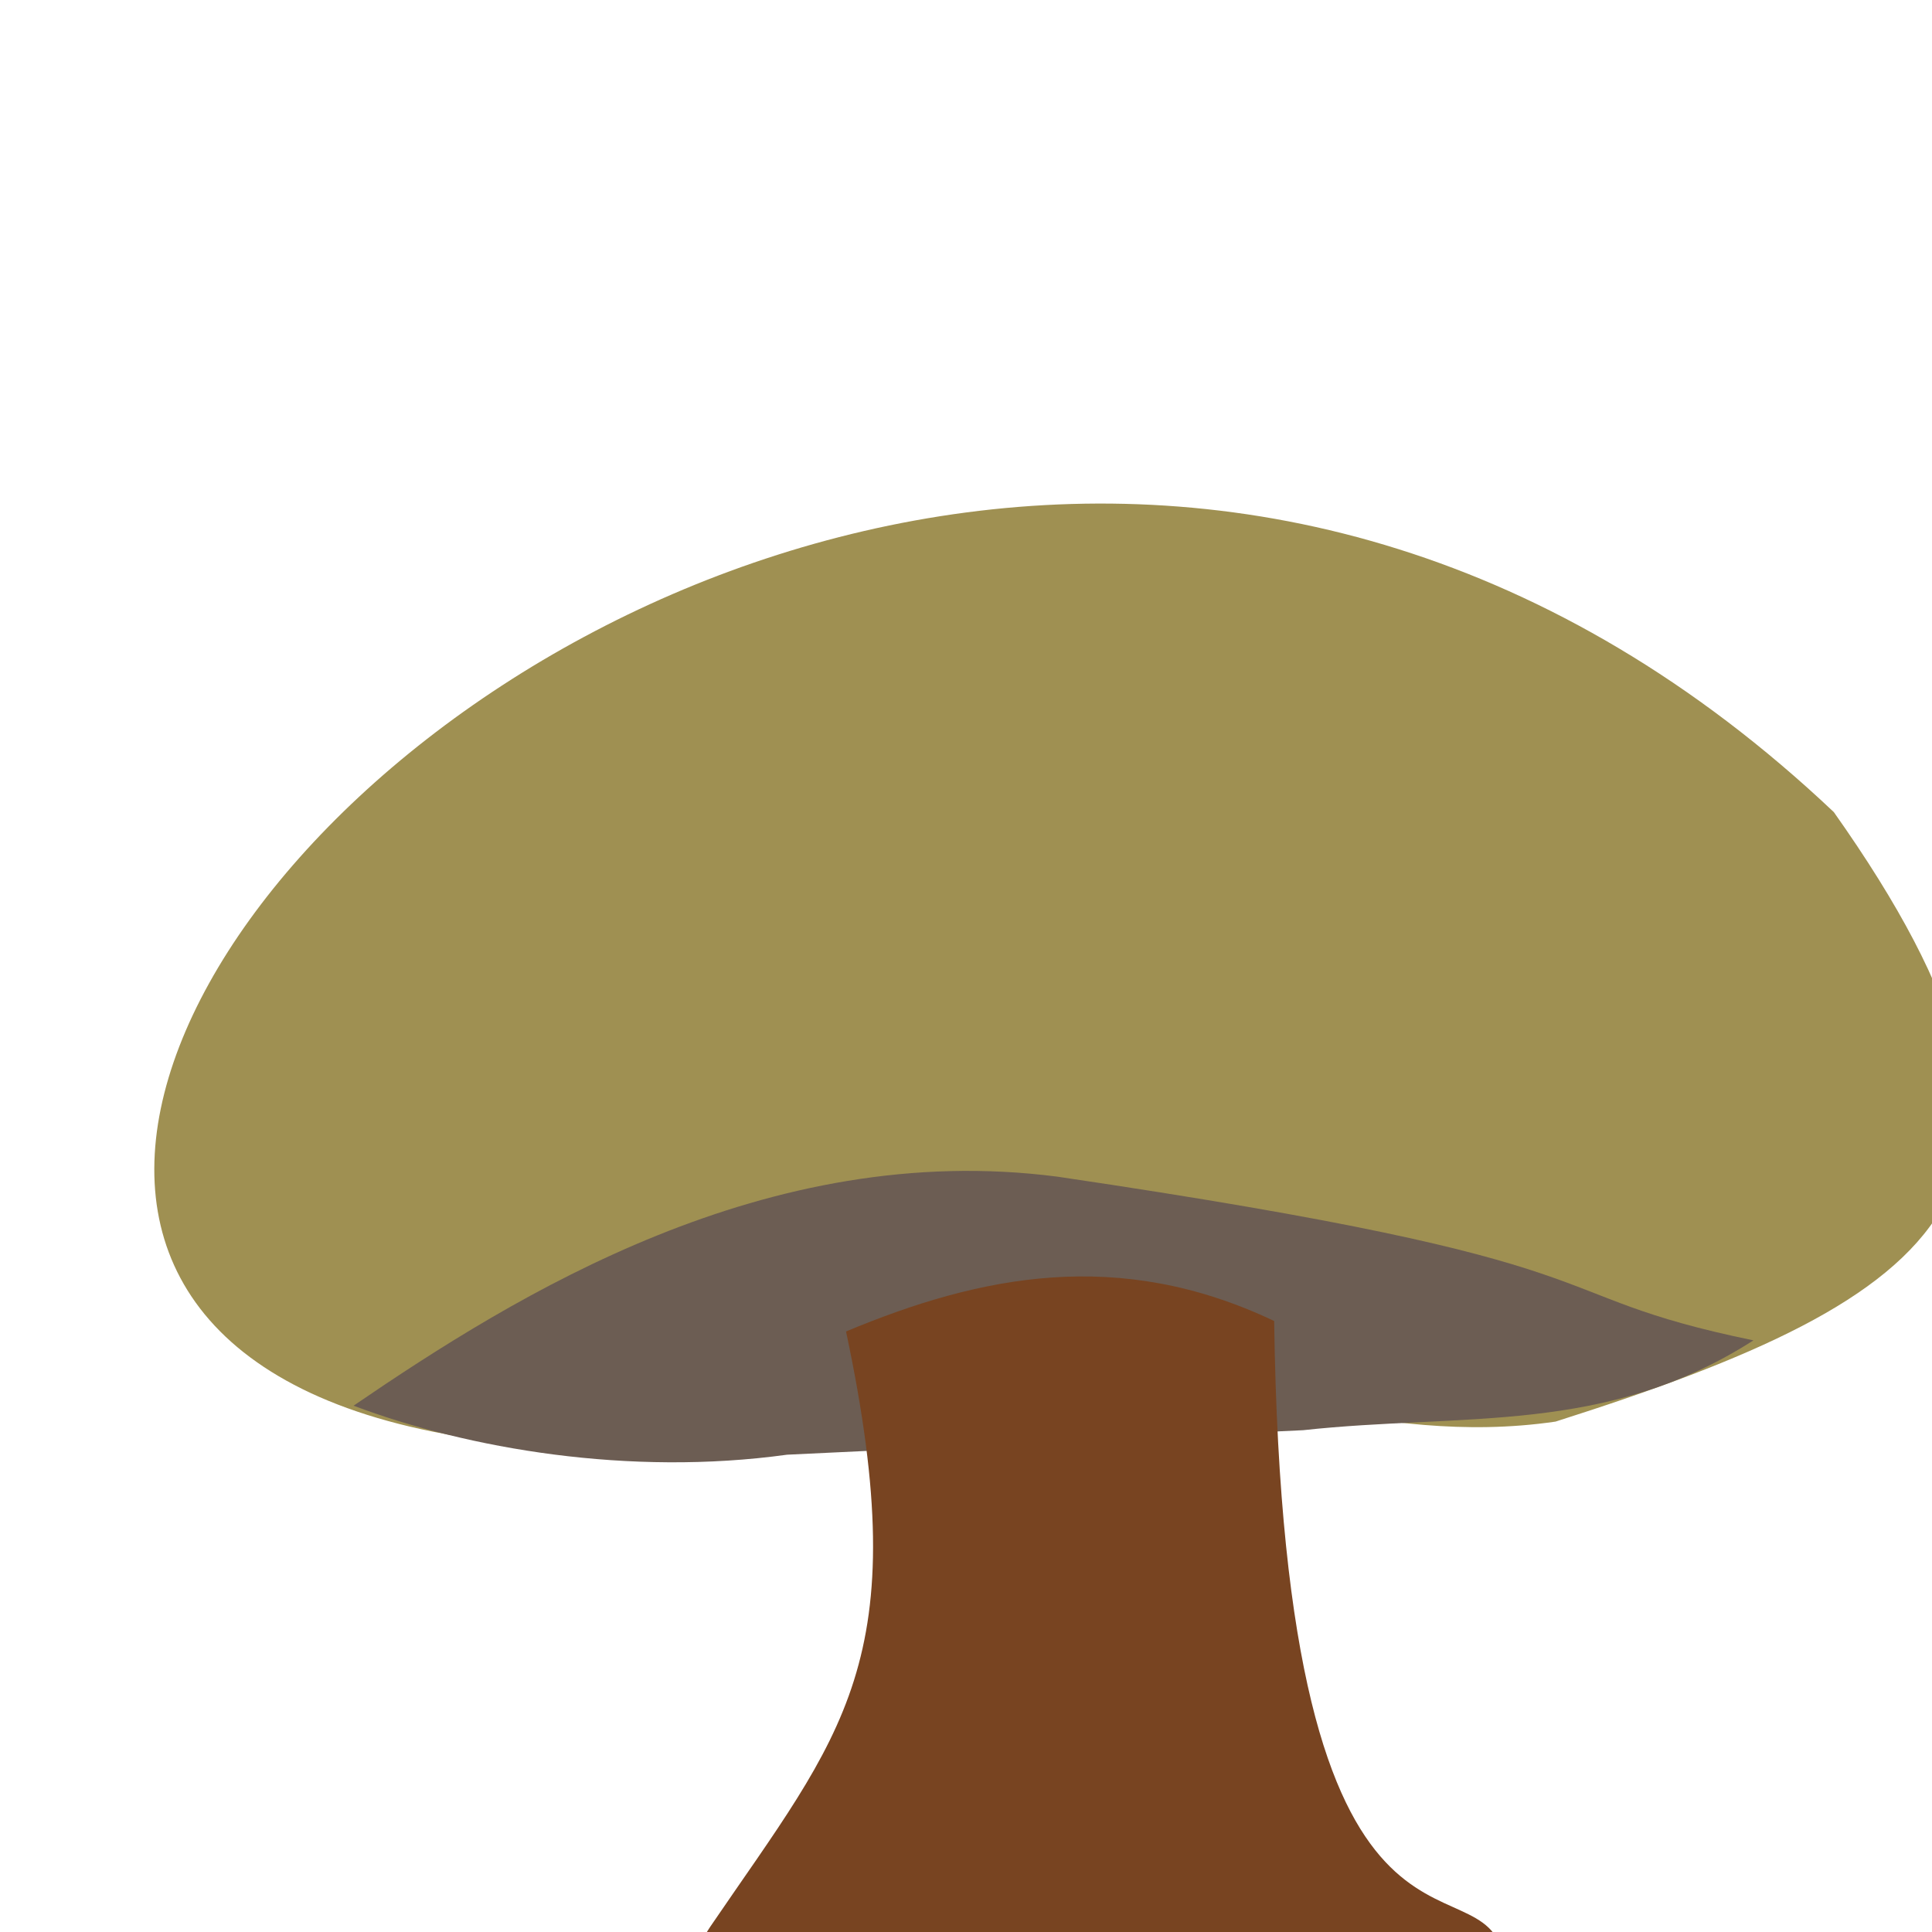
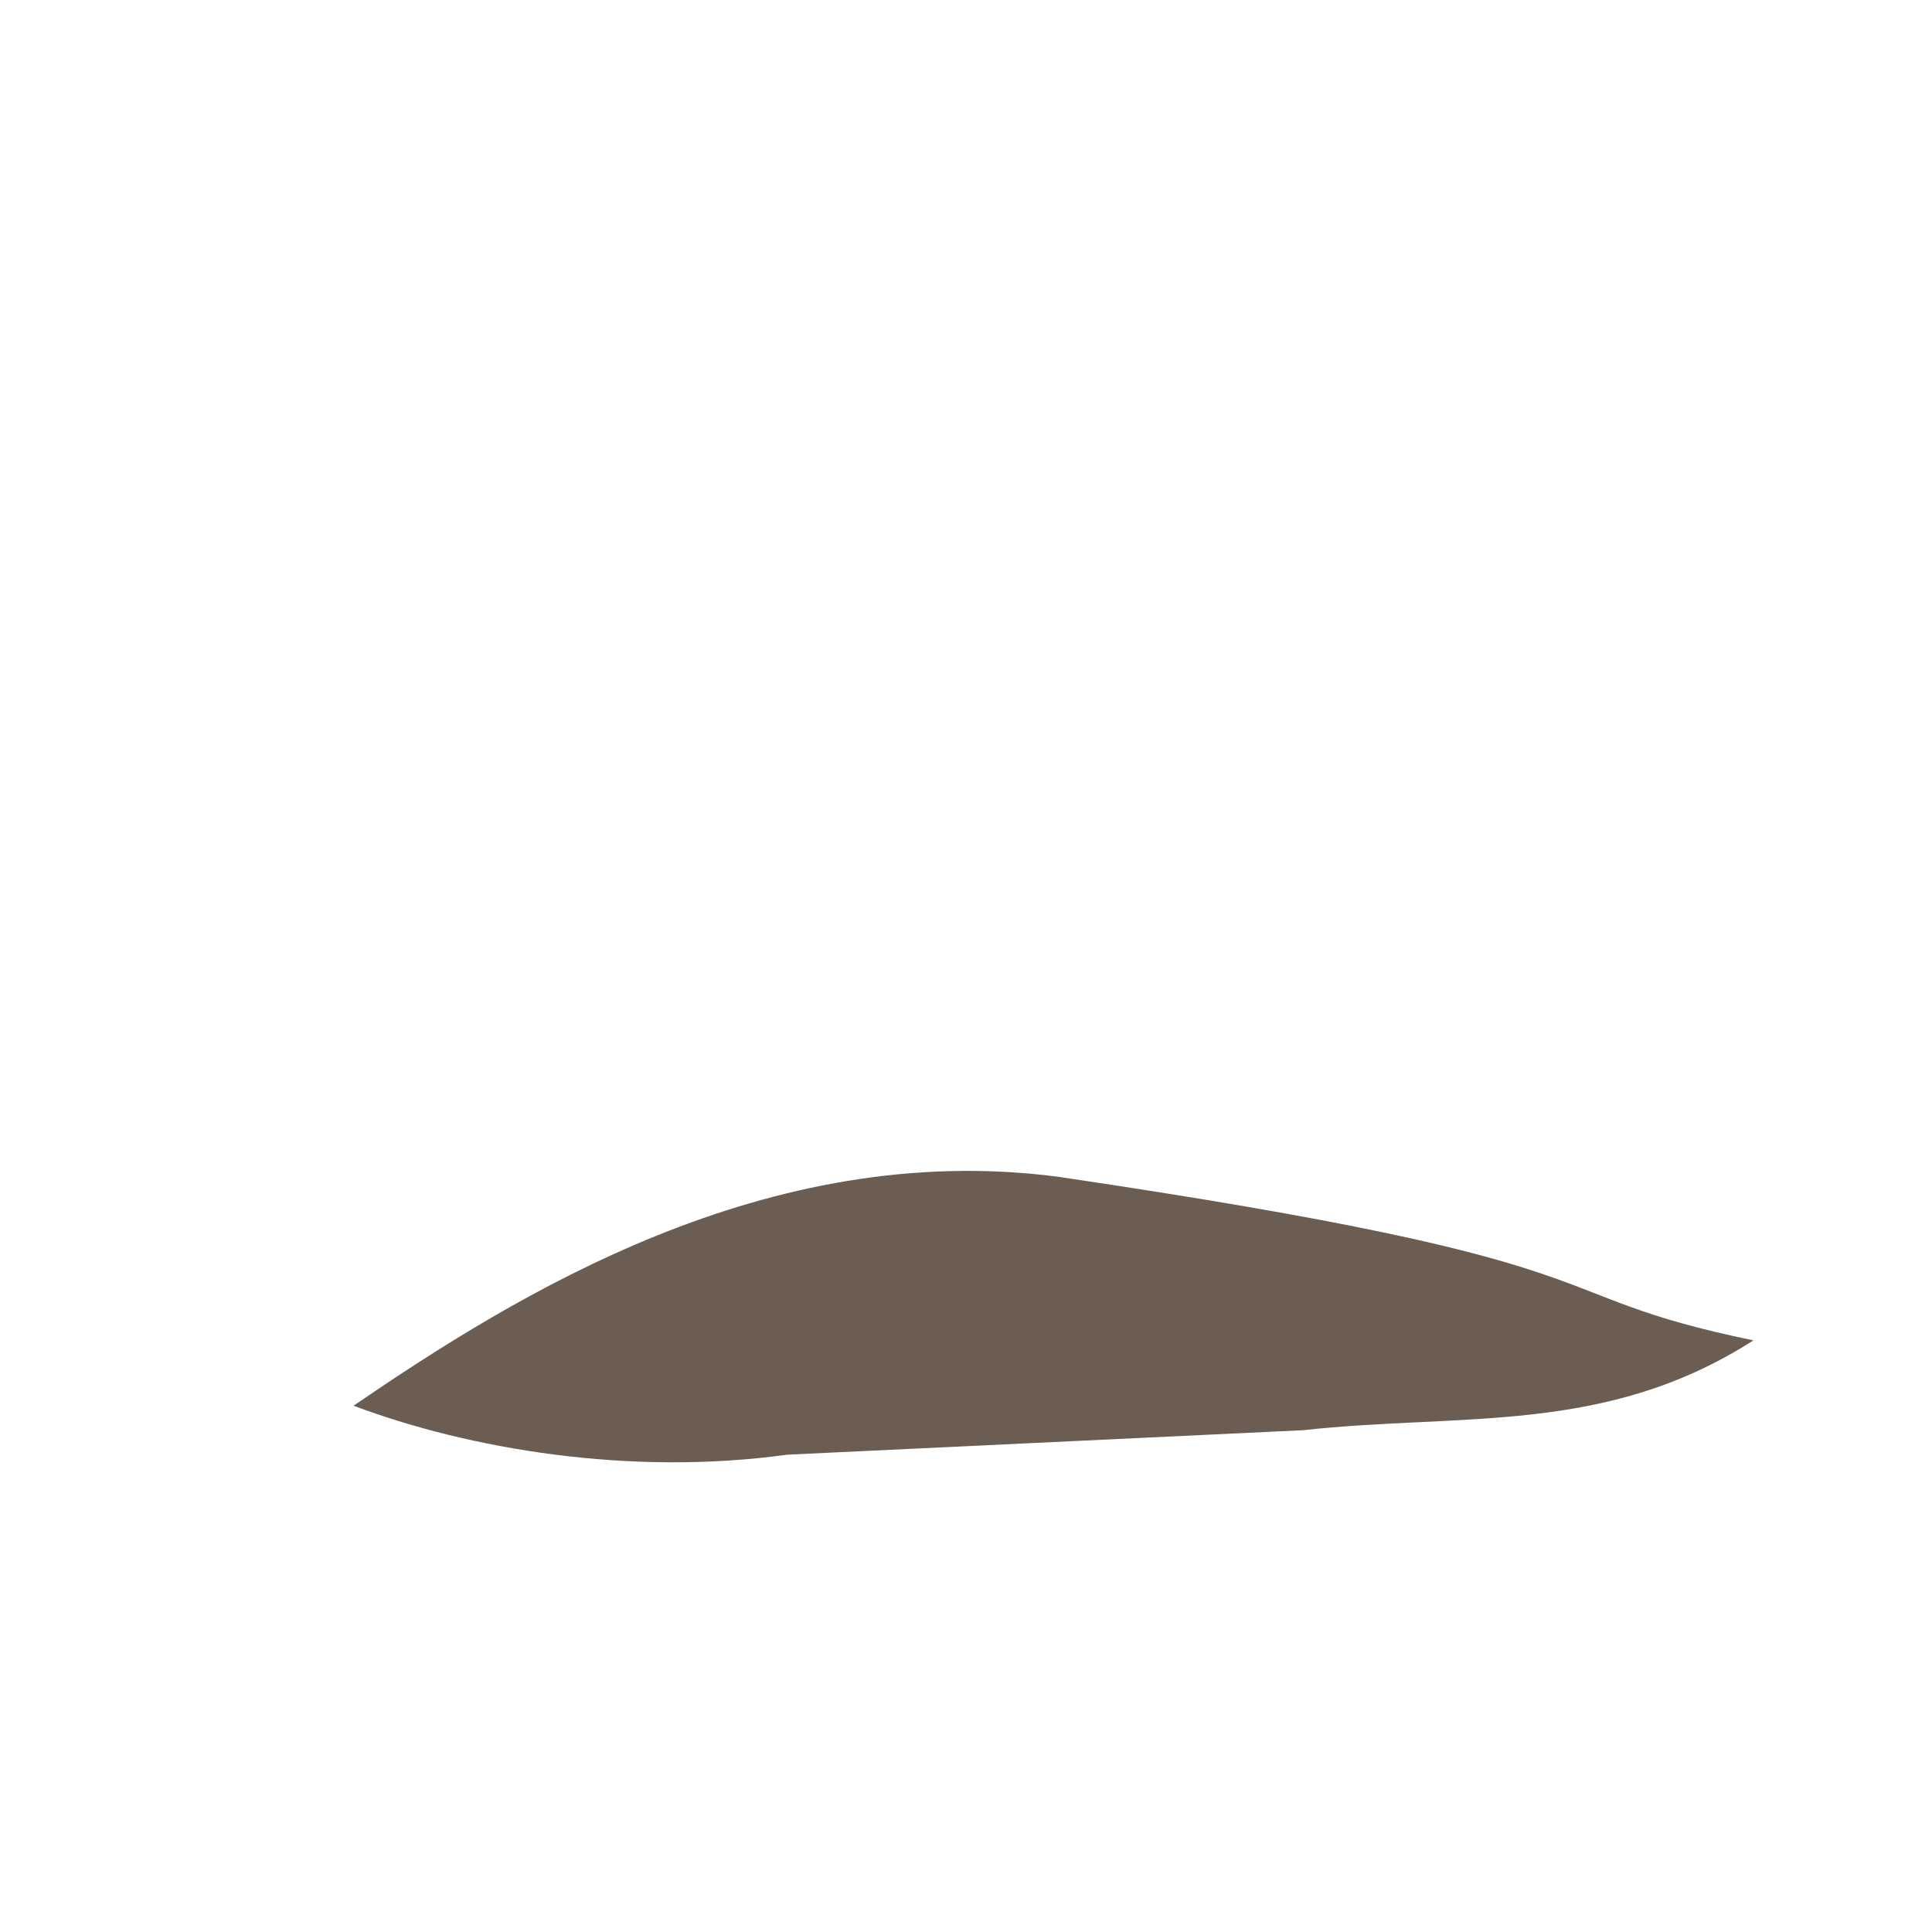
<svg xmlns="http://www.w3.org/2000/svg" xmlns:ns1="http://www.inkscape.org/namespaces/inkscape" xmlns:ns2="http://sodipodi.sourceforge.net/DTD/sodipodi-0.dtd" width="5" height="5" id="svg2" version="1.1" ns1:version="0.48.2 r9819" ns2:docname="Red Mushroom.svg">
  <defs id="defs4">
    <ns1:perspective ns2:type="inkscape:persp3d" ns1:vp_x="0 : 526.18109 : 1" ns1:vp_y="0 : 1000 : 0" ns1:vp_z="744.09448 : 526.18109 : 1" ns1:persp3d-origin="372.04724 : 350.78739 : 1" id="perspective4841" />
    <ns1:path-effect effect="spiro" id="path-effect4359" is_visible="true" />
  </defs>
  <ns2:namedview id="base" pagecolor="#ffffff" bordercolor="#666666" borderopacity="1.0" ns1:pageopacity="0.0" ns1:pageshadow="2" ns1:zoom="47.5" ns1:cx="2.5" ns1:cy="3.3421053" ns1:document-units="px" ns1:current-layer="g6473" showgrid="false" showguides="false" ns1:guide-bbox="true" ns1:window-width="1280" ns1:window-height="693" ns1:window-x="55" ns1:window-y="0" ns1:window-maximized="0">
    <ns2:guide orientation="0,1" position="684.589,737.761" id="guide4052" />
    <ns2:guide orientation="1,0" position="403.221,808.657" id="guide4147" />
  </ns2:namedview>
  <g ns1:label="Layer 1" ns1:groupmode="layer" id="layer1" transform="translate(0,-1047.362)">
    <g id="g6473" transform="matrix(0.069,0,0,0.069,-43.932,1019.945)">
-       <path ns2:nodetypes="ccsc" ns1:connector-curvature="0" id="path6453" d="m 705.477,427.807 c 9.898,13.997 4.281,18.181 -10.437,22.861 -6.931,1.01 -12.22,-2.021 -17.454,-0.955 -74.146,15.103 -14.21,-61.691 27.891,-21.906 z" style="fill:#9f9052;fill-opacity:1;stroke:none" />
      <path style="fill:#6c5d53;stroke:none" d="M 0.632,3.442 C 1.051,3.156 1.694,2.756 2.442,2.853 3.965,3.078 3.641,3.152 4.232,3.274 3.851,3.518 3.486,3.46 3.074,3.505 L 1.747,3.568 C 1.341,3.624 0.927,3.553 0.632,3.442 z" id="path6501" ns1:connector-curvature="0" transform="matrix(14.585,0,0,14.585,640.738,399.87)" ns2:nodetypes="cccccc" />
-       <path ns2:nodetypes="czccc" ns1:connector-curvature="0" id="path6455" d="m 668.428,447.287 c 2.633,12.4 -0.144,15.062 -5.091,22.324 -4.947,7.262 27.685,11.616 29.765,1.175 -0.76,-4.152 -8.246,2.481 -8.616,-23.891 -5.837,-2.776 -11.033,-1.706 -16.058,0.392 z" style="fill:#784421;stroke:none" />
    </g>
  </g>
</svg>